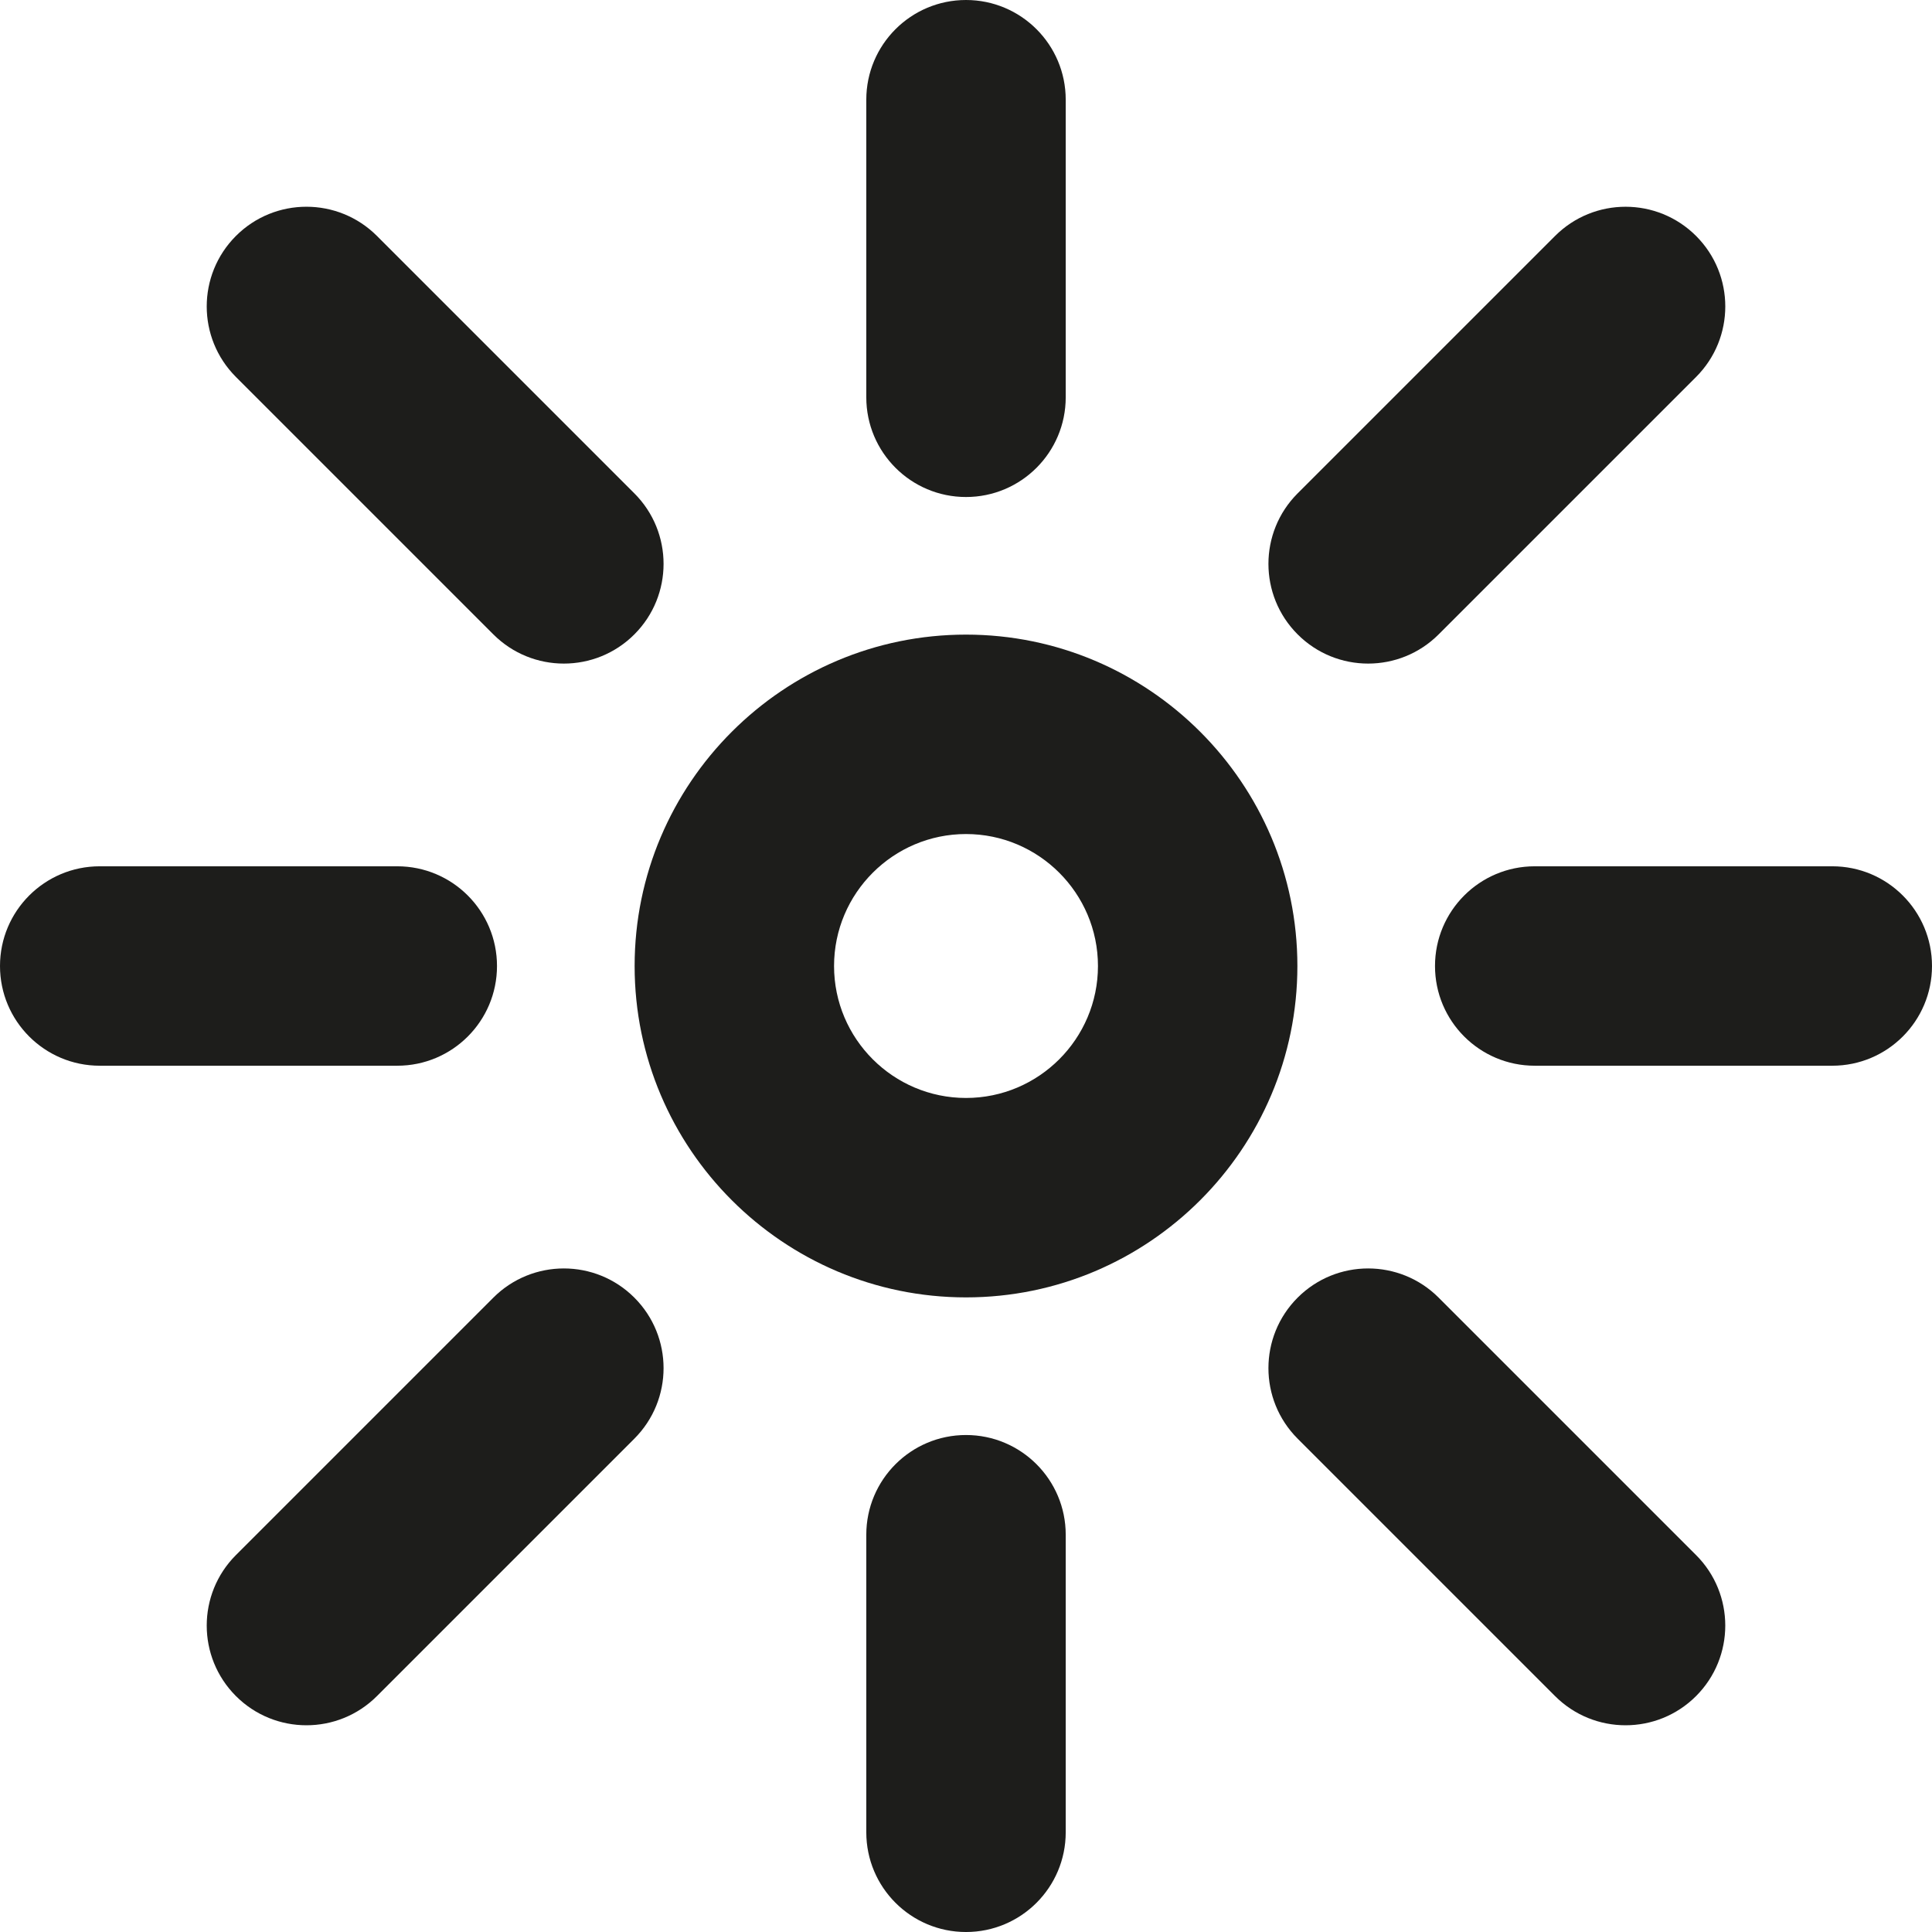
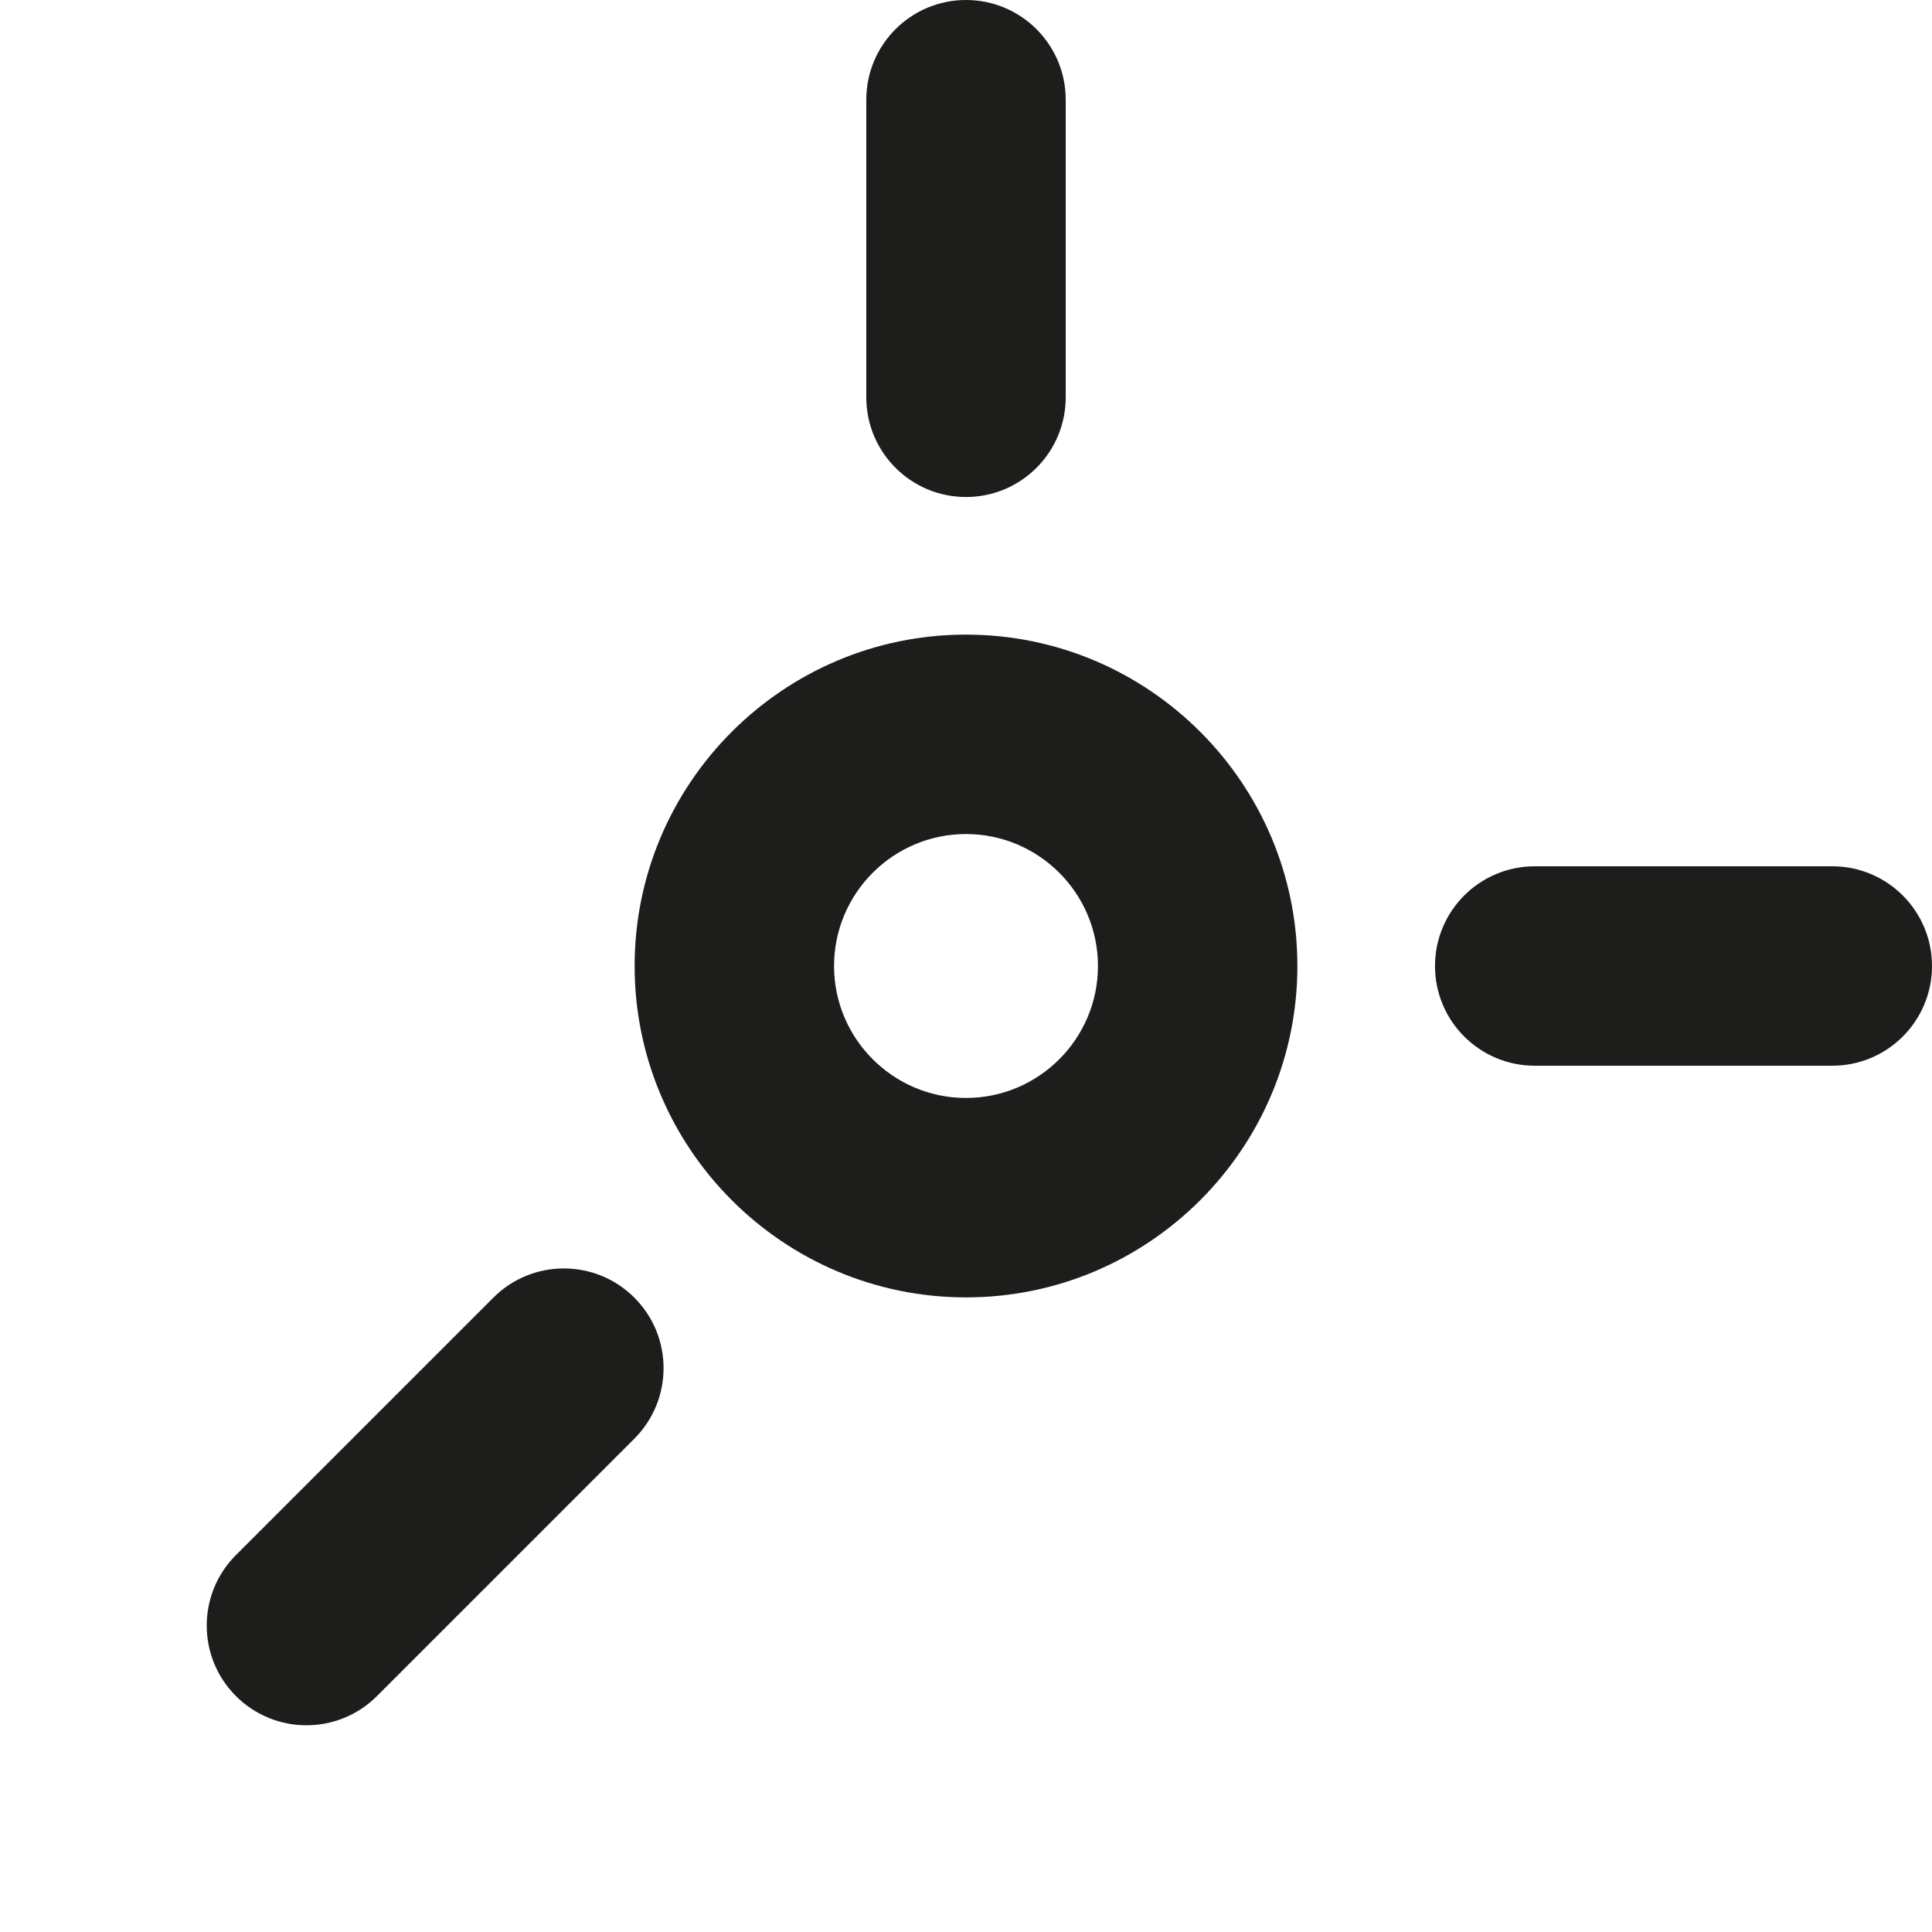
<svg xmlns="http://www.w3.org/2000/svg" height="800px" width="800px" version="1.1" id="Capa_1" viewBox="0 0 145.317 145.317" xml:space="preserve">
  <g>
    <path style="fill:#1D1D1B;" d="M72.659,47.733c-13.744,0-24.925,11.182-24.925,24.926c0,13.743,11.182,24.925,24.925,24.925   s24.925-11.182,24.925-24.925C97.584,58.915,86.402,47.733,72.659,47.733z M72.659,82.584c-5.473,0-9.925-4.452-9.925-9.925   s4.453-9.926,9.925-9.926s9.925,4.453,9.925,9.926S78.131,82.584,72.659,82.584z" />
    <path style="fill:#1D1D1B;" d="M72.659,37.383c4.142,0,7.5-3.357,7.5-7.5V7.5c0-4.143-3.358-7.5-7.5-7.5s-7.5,3.357-7.5,7.5v22.383   C65.159,34.025,68.517,37.383,72.659,37.383z" />
-     <path style="fill:#1D1D1B;" d="M102.906,49.912c1.919,0,3.839-0.732,5.303-2.196l19.363-19.362c2.929-2.93,2.929-7.678,0-10.607   c-2.929-2.928-7.678-2.928-10.606,0L97.603,37.108c-2.929,2.93-2.929,7.678,0,10.607C99.067,49.18,100.986,49.912,102.906,49.912z" />
    <path style="fill:#1D1D1B;" d="M137.817,65.159h-22.382c-4.142,0-7.5,3.357-7.5,7.5s3.358,7.5,7.5,7.5h22.382   c4.142,0,7.5-3.357,7.5-7.5S141.959,65.159,137.817,65.159z" />
-     <path style="fill:#1D1D1B;" d="M108.209,97.603c-2.929-2.928-7.678-2.928-10.606,0c-2.929,2.93-2.929,7.678,0,10.607l19.362,19.362   c1.464,1.464,3.384,2.196,5.303,2.196s3.839-0.732,5.303-2.196c2.929-2.93,2.929-7.678,0-10.607L108.209,97.603z" />
-     <path style="fill:#1D1D1B;" d="M72.659,107.936c-4.142,0-7.5,3.357-7.5,7.5v22.382c0,4.143,3.358,7.5,7.5,7.5s7.5-3.357,7.5-7.5   v-22.382C80.159,111.293,76.801,107.936,72.659,107.936z" />
    <path style="fill:#1D1D1B;" d="M37.108,97.603l-19.362,19.362c-2.929,2.93-2.929,7.678,0,10.607   c1.464,1.464,3.384,2.196,5.303,2.196s3.839-0.732,5.303-2.196l19.362-19.362c2.929-2.93,2.929-7.678,0-10.607   C44.786,94.675,40.037,94.675,37.108,97.603z" />
-     <path style="fill:#1D1D1B;" d="M37.382,72.659c0-4.143-3.358-7.5-7.5-7.5H7.5c-4.142,0-7.5,3.357-7.5,7.5s3.358,7.5,7.5,7.5h22.382   C34.024,80.159,37.382,76.802,37.382,72.659z" />
-     <path style="fill:#1D1D1B;" d="M37.108,47.716c1.464,1.464,3.384,2.196,5.303,2.196s3.839-0.732,5.303-2.196   c2.929-2.93,2.929-7.678,0-10.607L28.352,17.746c-2.929-2.928-7.678-2.928-10.606,0c-2.929,2.93-2.929,7.678,0,10.607   L37.108,47.716z" />
  </g>
</svg>